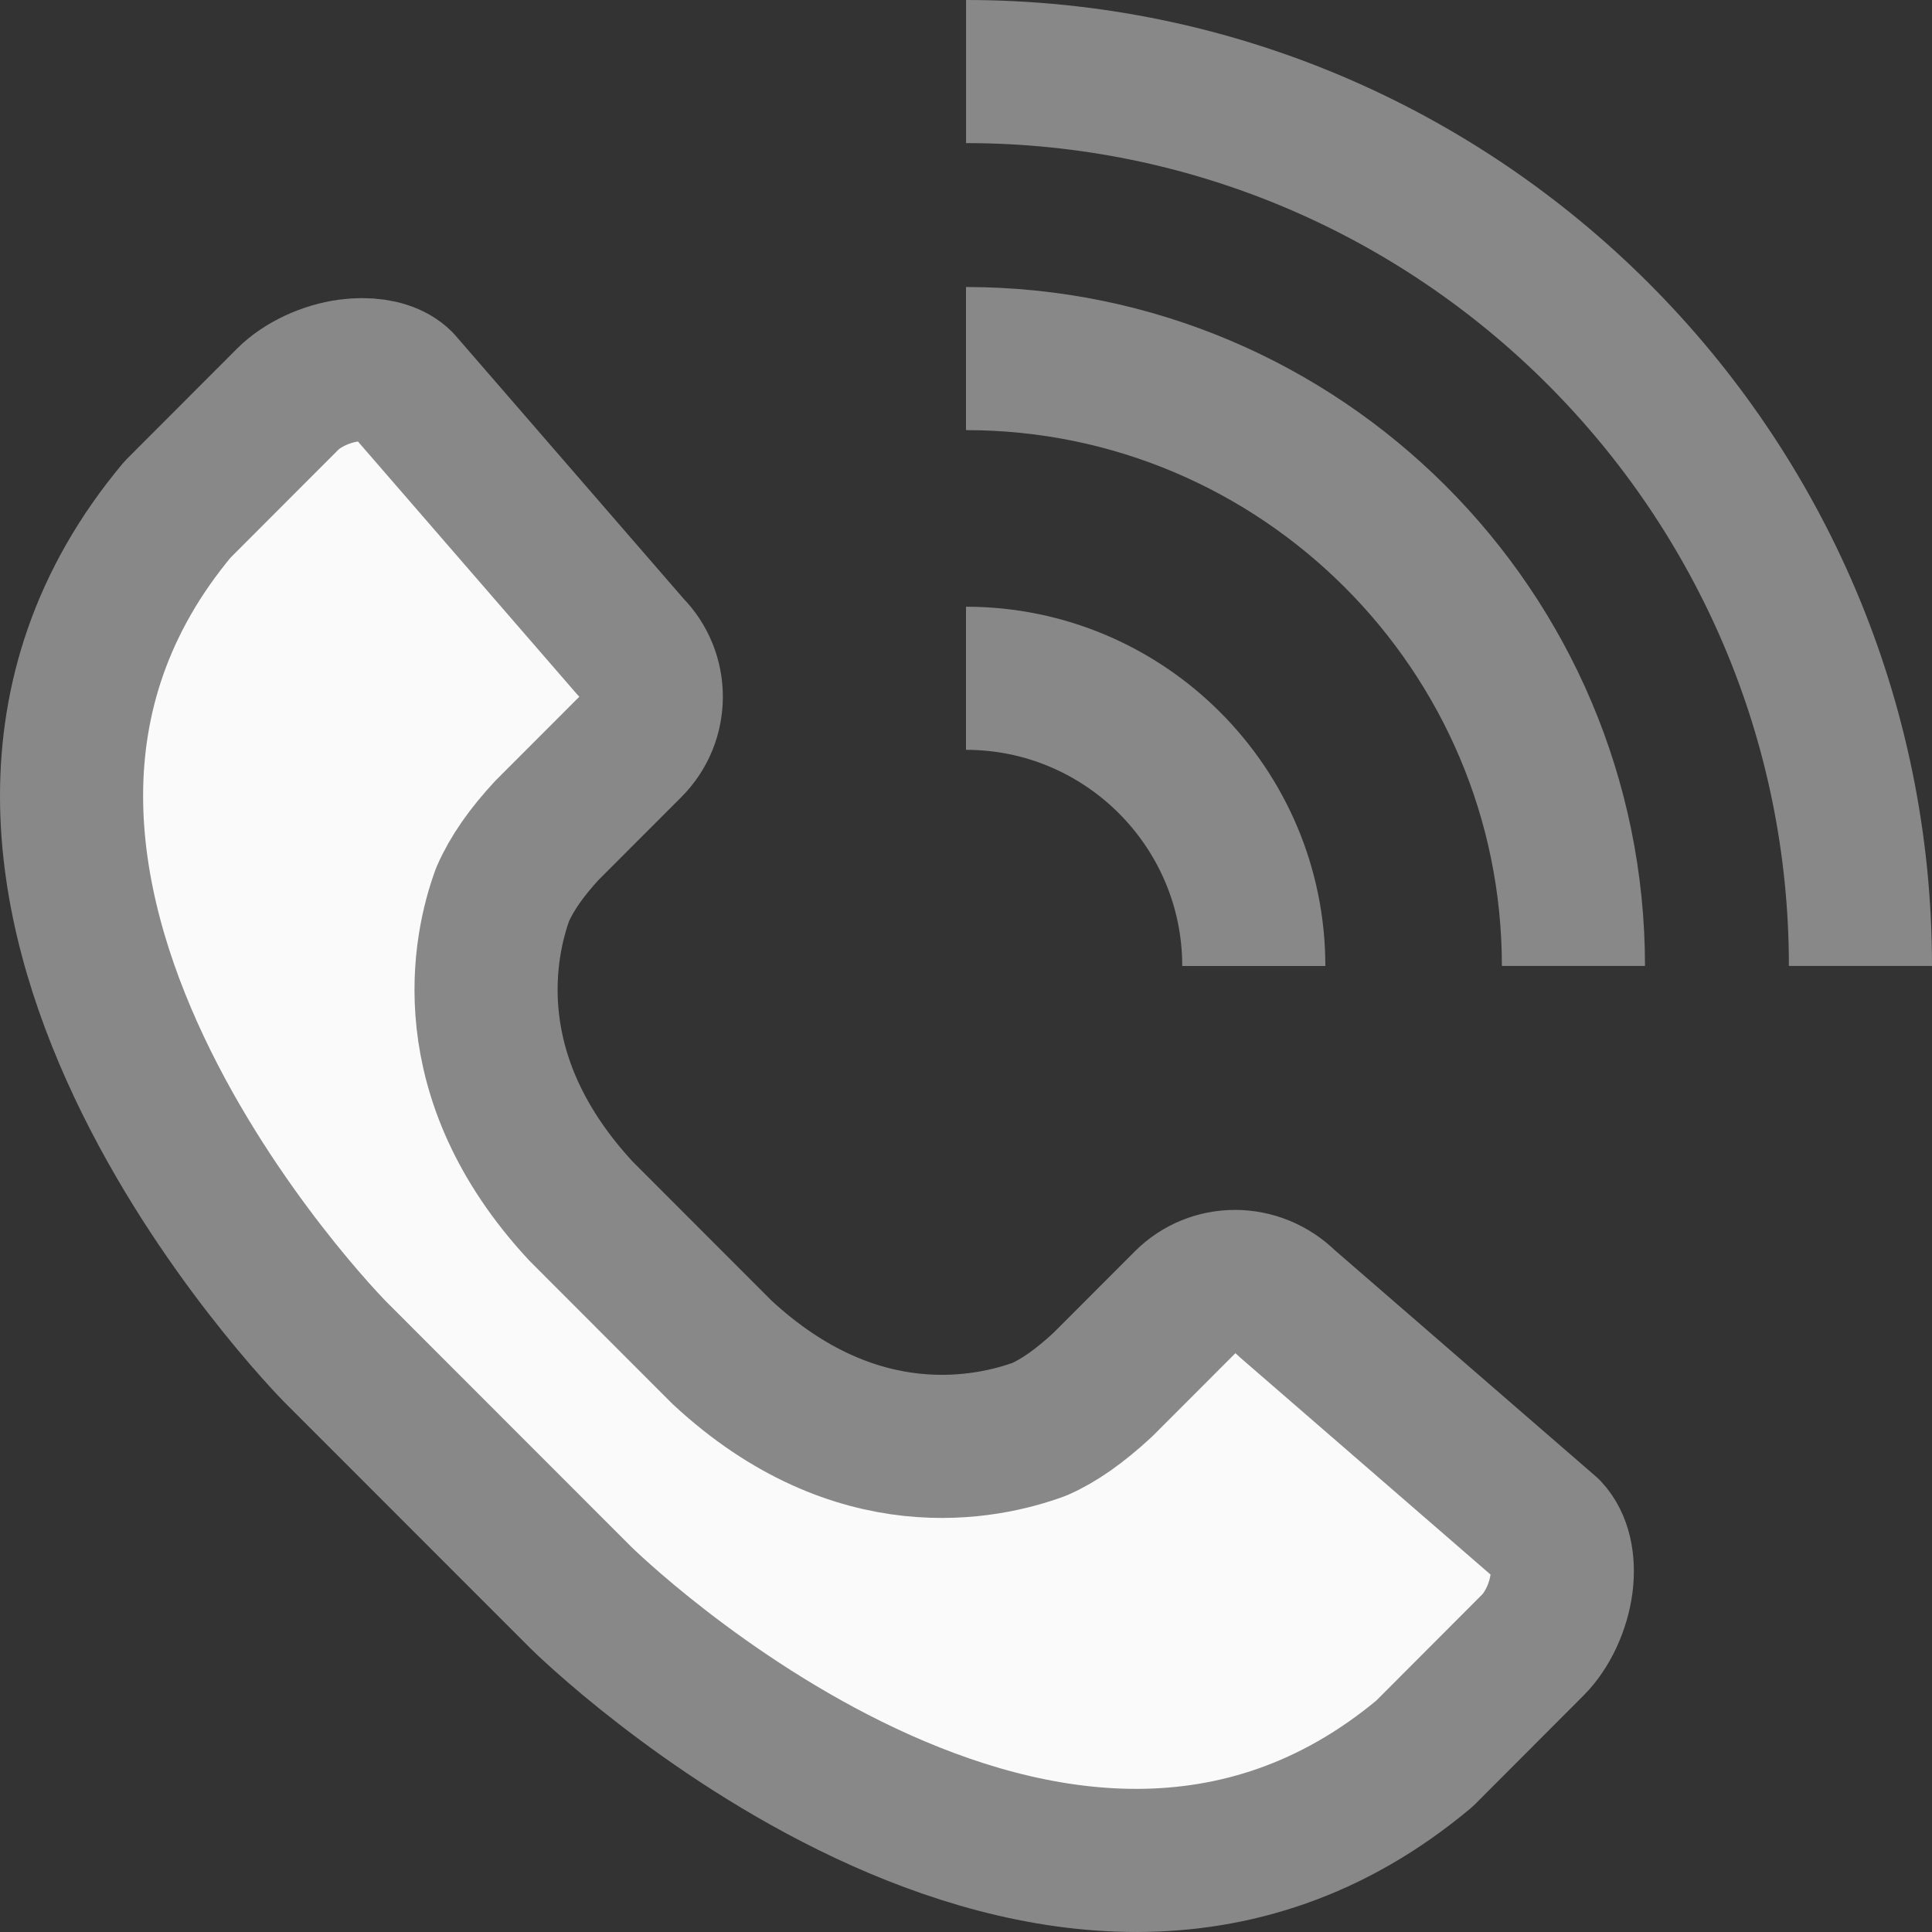
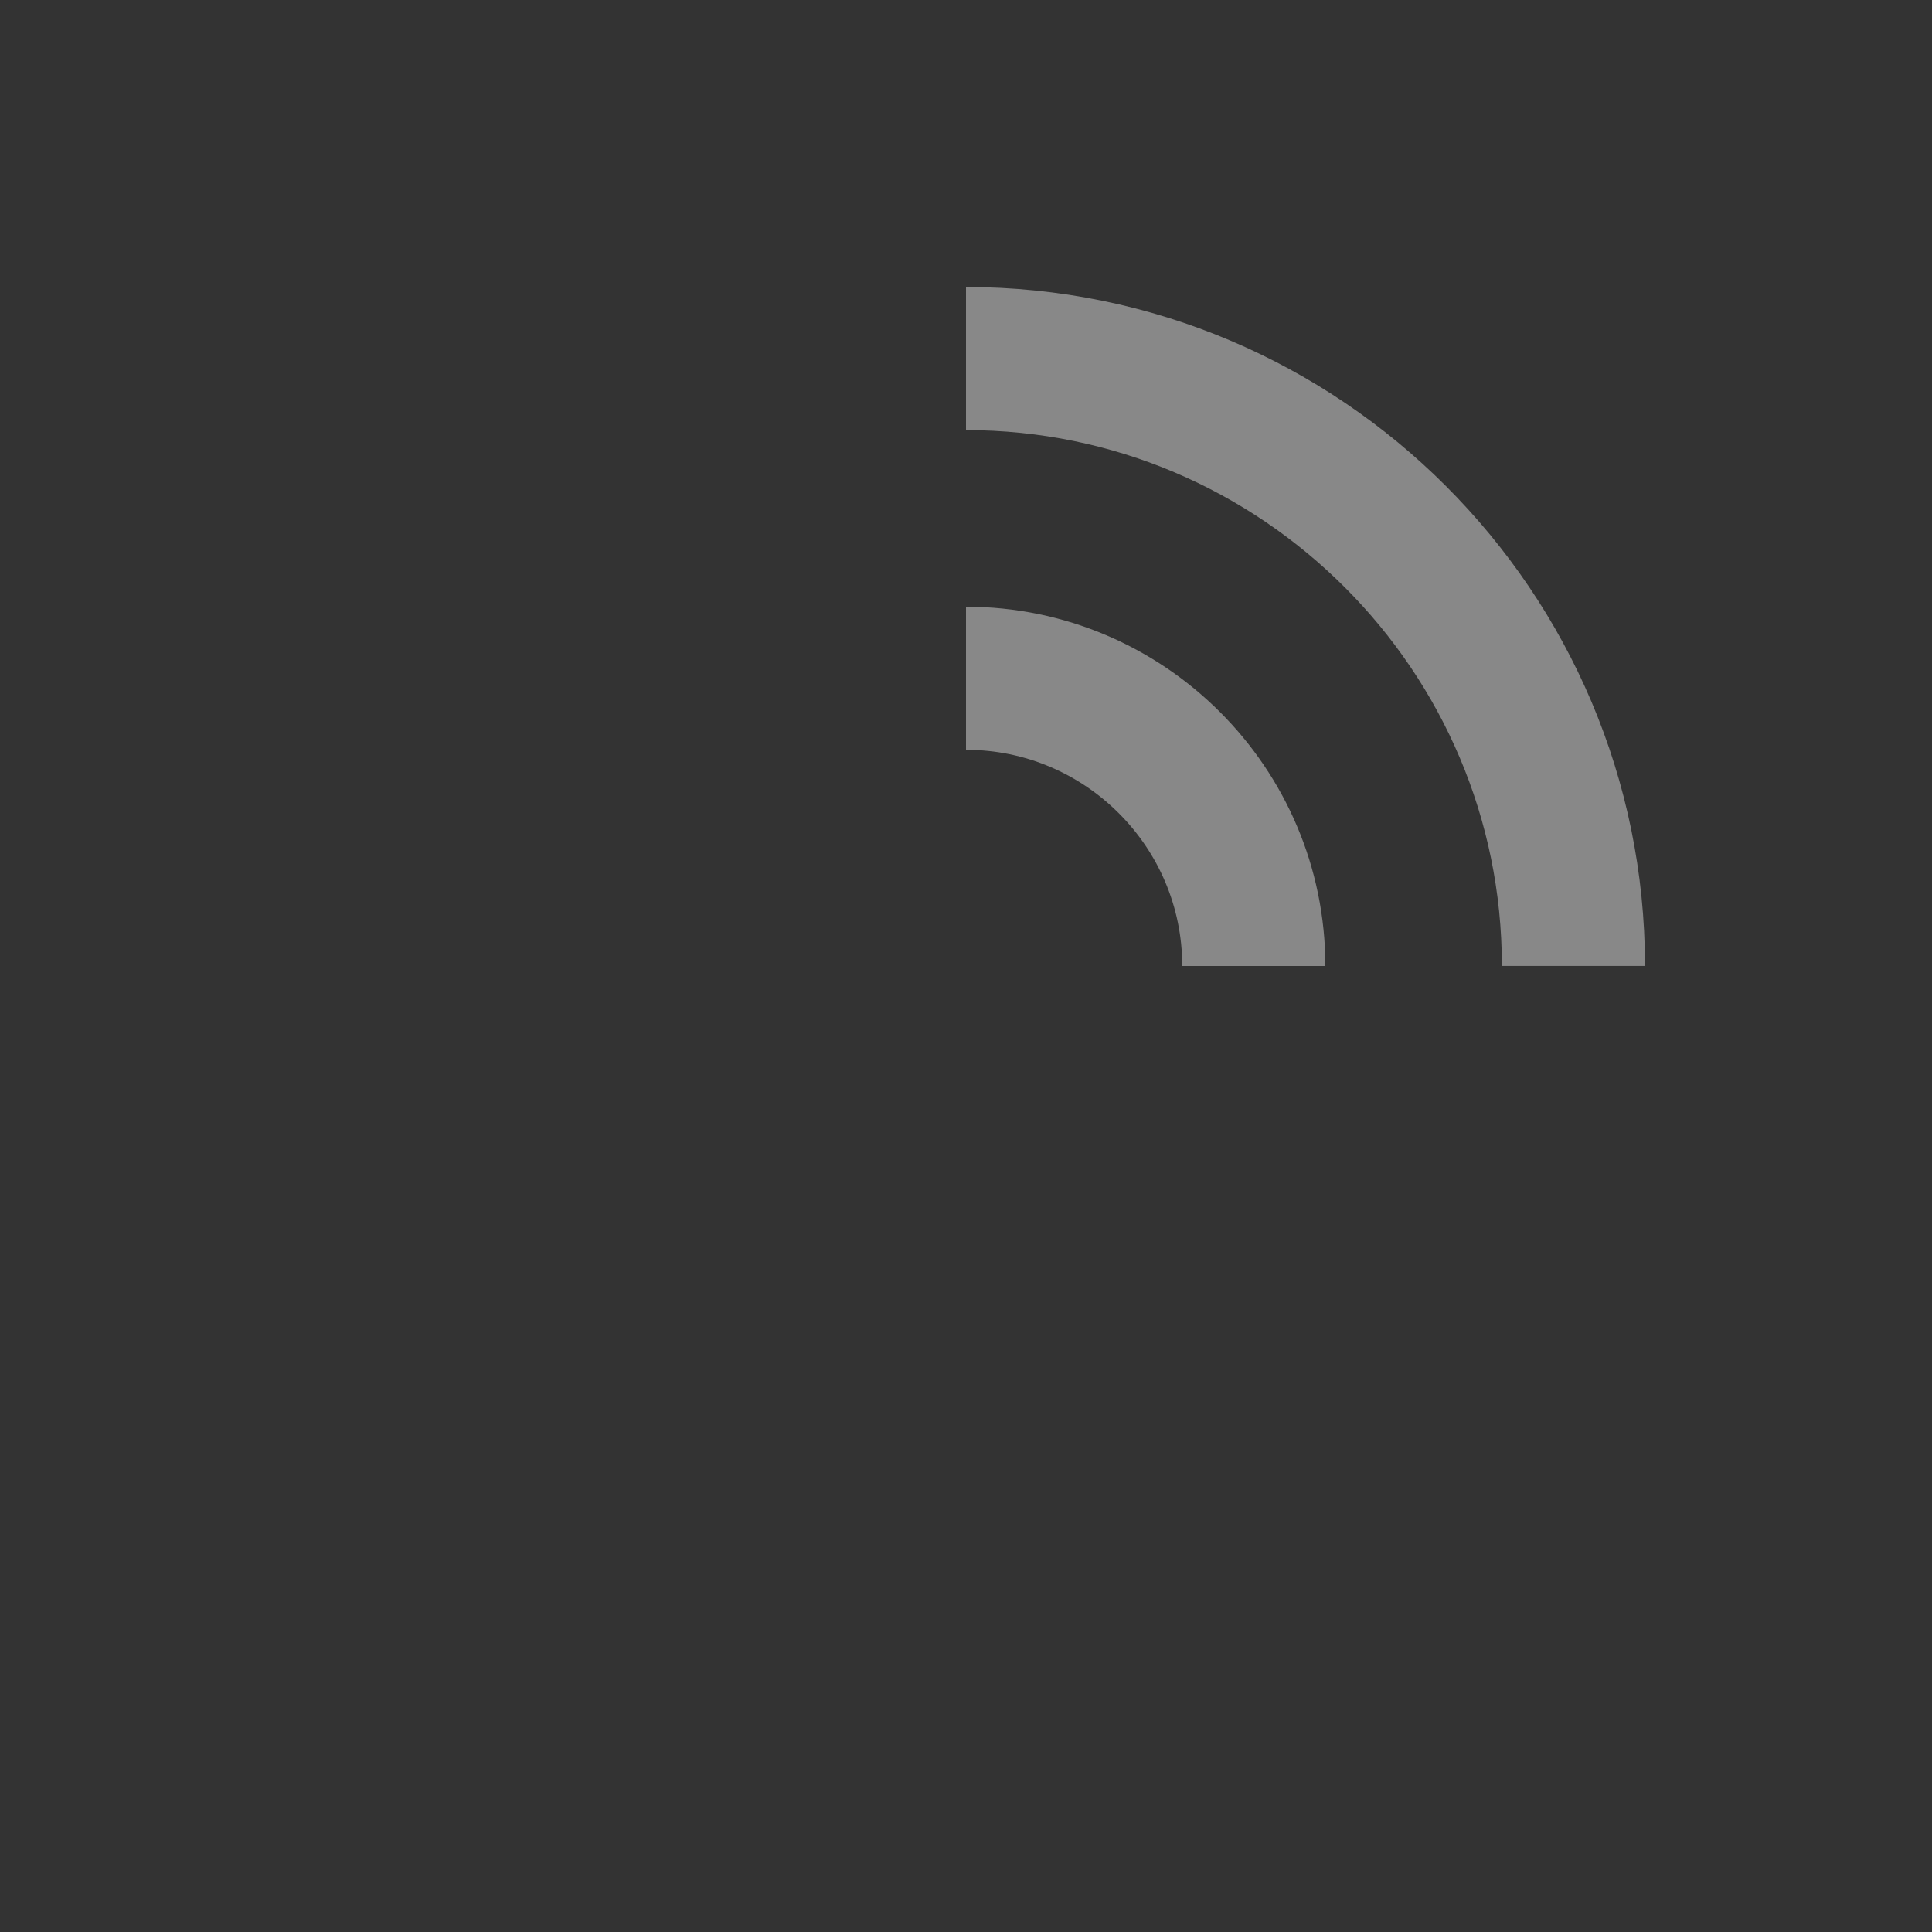
<svg xmlns="http://www.w3.org/2000/svg" width="27" height="27" viewBox="0 0 27 27" fill="none">
  <rect x="0" y="0" width="27" height="27" fill="#333333" stroke="none" />
-   <path d="M13.501 1C20.393 1 26 6.608 26 13.499" stroke="#888888" stroke-width="2" stroke-miterlimit="10" stroke-linejoin="round" />
  <path d="M13.5 5.011C18.181 5.011 21.989 8.819 21.989 13.499" stroke="#888888" stroke-width="2" stroke-miterlimit="10" stroke-linejoin="round" />
  <path d="M13.5 9.479C15.718 9.479 17.522 11.283 17.522 13.5" stroke="#888888" stroke-width="2" stroke-miterlimit="10" stroke-linejoin="round" />
-   <path d="M21.822 22.133C21.779 22.457 21.626 22.785 21.422 22.989L19.907 24.507C14.742 28.832 8.181 22.39 8.116 22.325L4.685 18.892C4.62 18.827 -1.824 12.268 2.481 7.12L4.022 5.577C4.226 5.374 4.554 5.221 4.878 5.178C4.941 5.17 5.003 5.166 5.061 5.166C5.3 5.166 5.497 5.231 5.608 5.342L8.814 9.041C9.198 9.424 9.198 10.049 8.814 10.433L7.645 11.603C7.358 11.913 7.152 12.206 7.024 12.5C6.768 13.2 6.361 15.031 8.12 16.926L10.09 18.898C11.973 20.647 13.803 20.239 14.526 19.974C14.796 19.856 15.09 19.65 15.411 19.352L16.569 18.193C16.942 17.82 17.568 17.801 17.983 18.213L21.646 21.388C21.798 21.551 21.862 21.82 21.822 22.133Z" fill="#FAFAFA" stroke="#888888" stroke-width="2" stroke-miterlimit="10" stroke-linejoin="round" />
</svg>